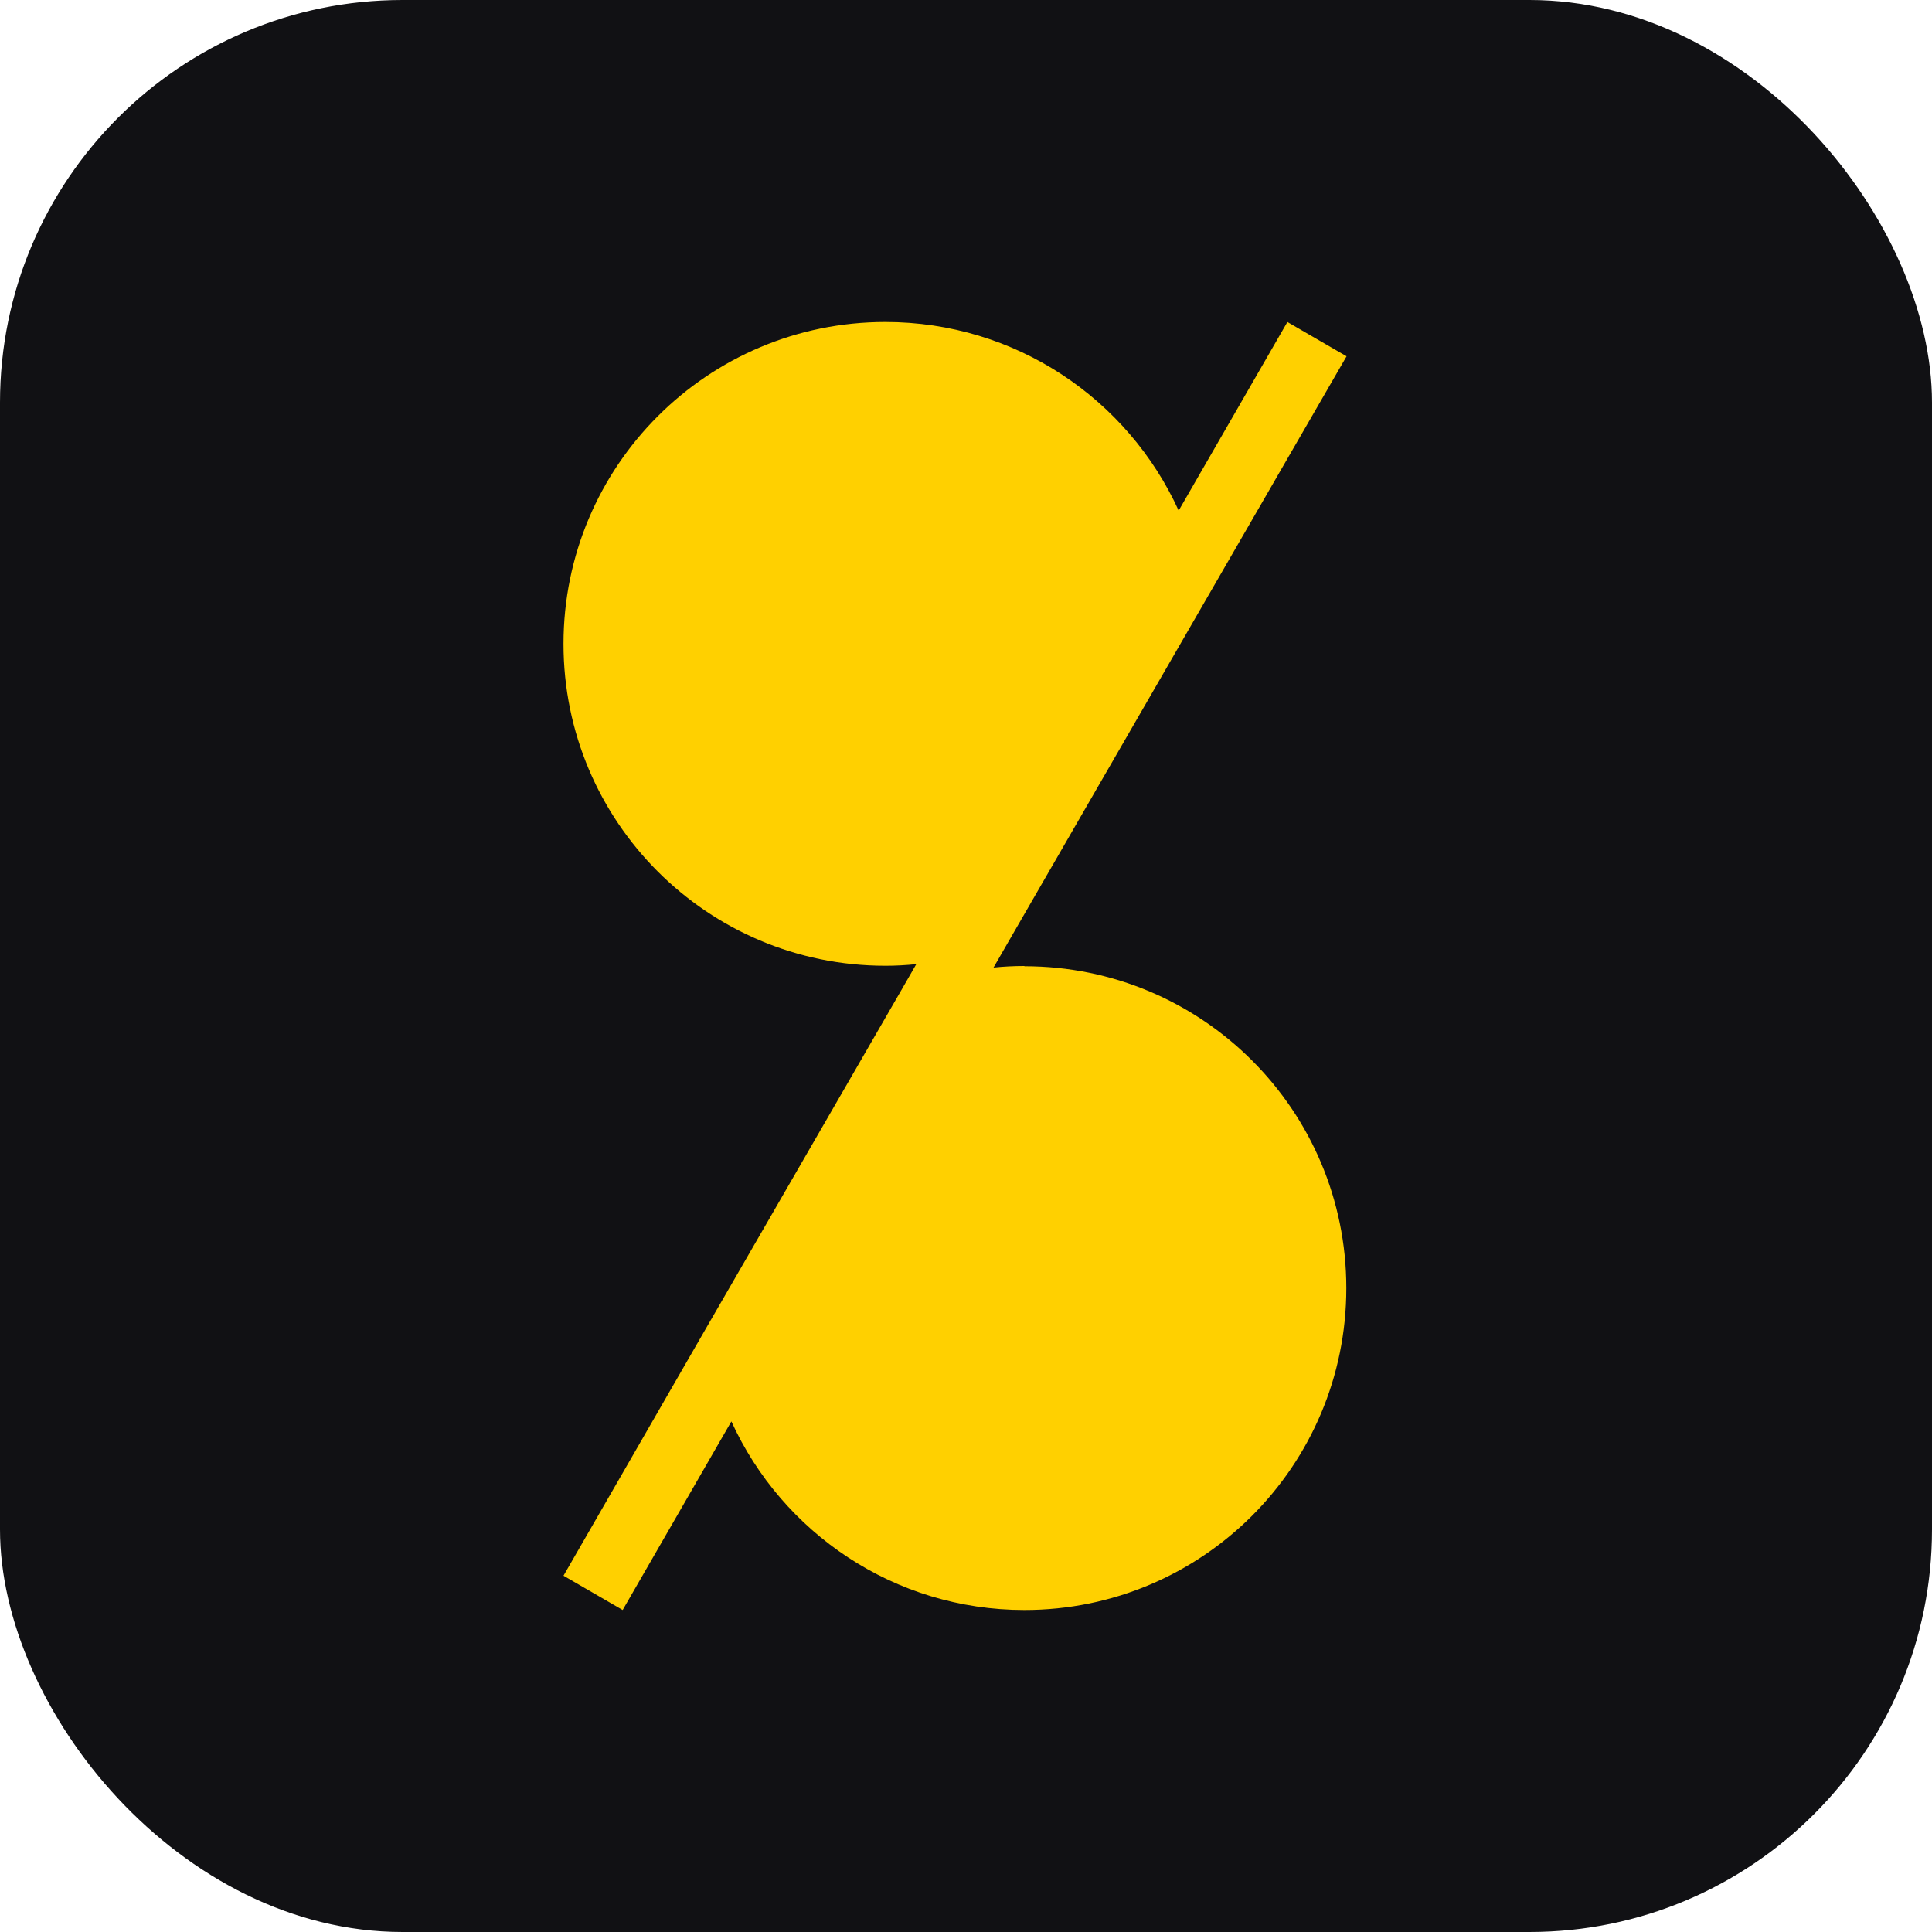
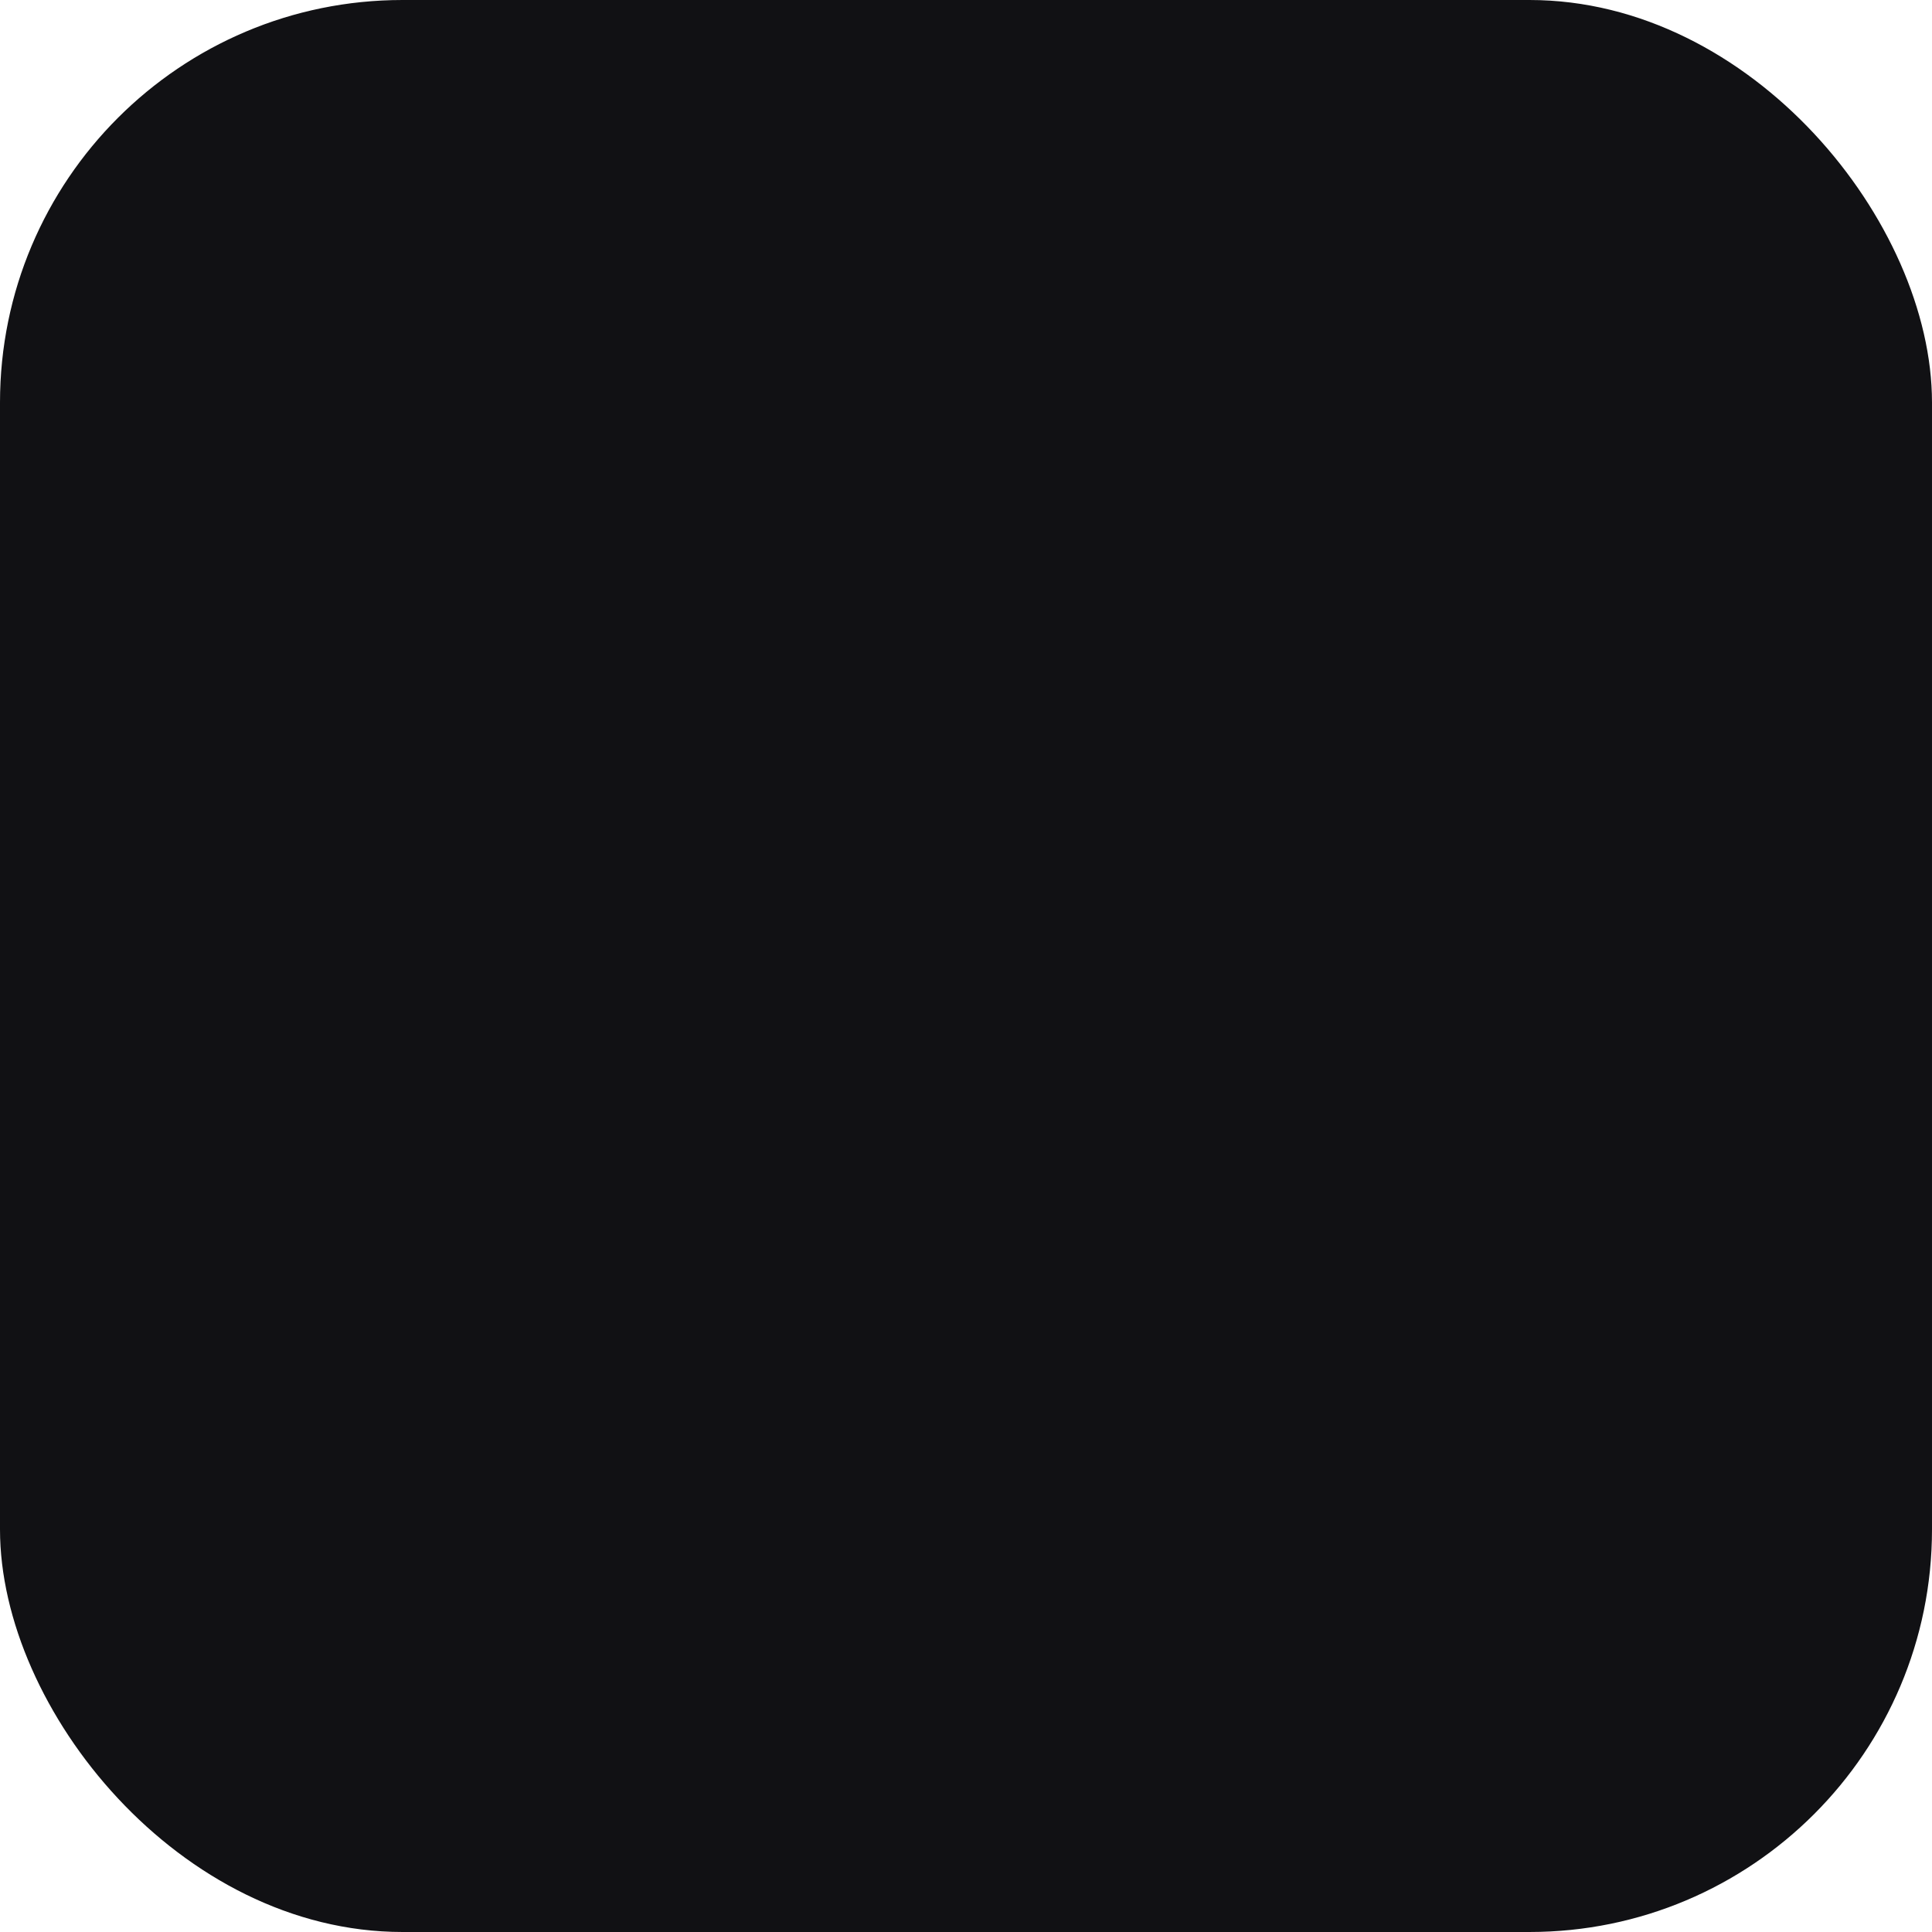
<svg xmlns="http://www.w3.org/2000/svg" version="1.1" width="48" height="48">
  <svg width="48" height="48" viewBox="0 0 48 48" fill="none">
    <rect width="48" height="48" rx="10" fill="#111114" />
-     <path d="M25.452 24C25.192 24 24.938 24.013 24.684 24.039L25.055 23.395L29.928 14.956L33.455 8.852L31.985 8L29.284 12.685C28.022 9.919 25.237 8 21.997 8C17.579 8 14 11.579 14 15.997C14 20.415 17.579 23.994 21.997 23.994C22.257 23.994 22.511 23.98 22.765 23.954L22.394 24.599L17.52 33.038L14 39.148L15.47 40L18.171 35.315C19.433 38.081 22.218 40 25.452 40C29.87 40 33.449 36.421 33.449 32.003C33.449 27.585 29.87 24.006 25.452 24.006V24Z" fill="#FFD000" />
  </svg>
  <style>@media (prefers-color-scheme: light) { :root { filter: none; } }
@media (prefers-color-scheme: dark) { :root { filter: none; } }
</style>
</svg>